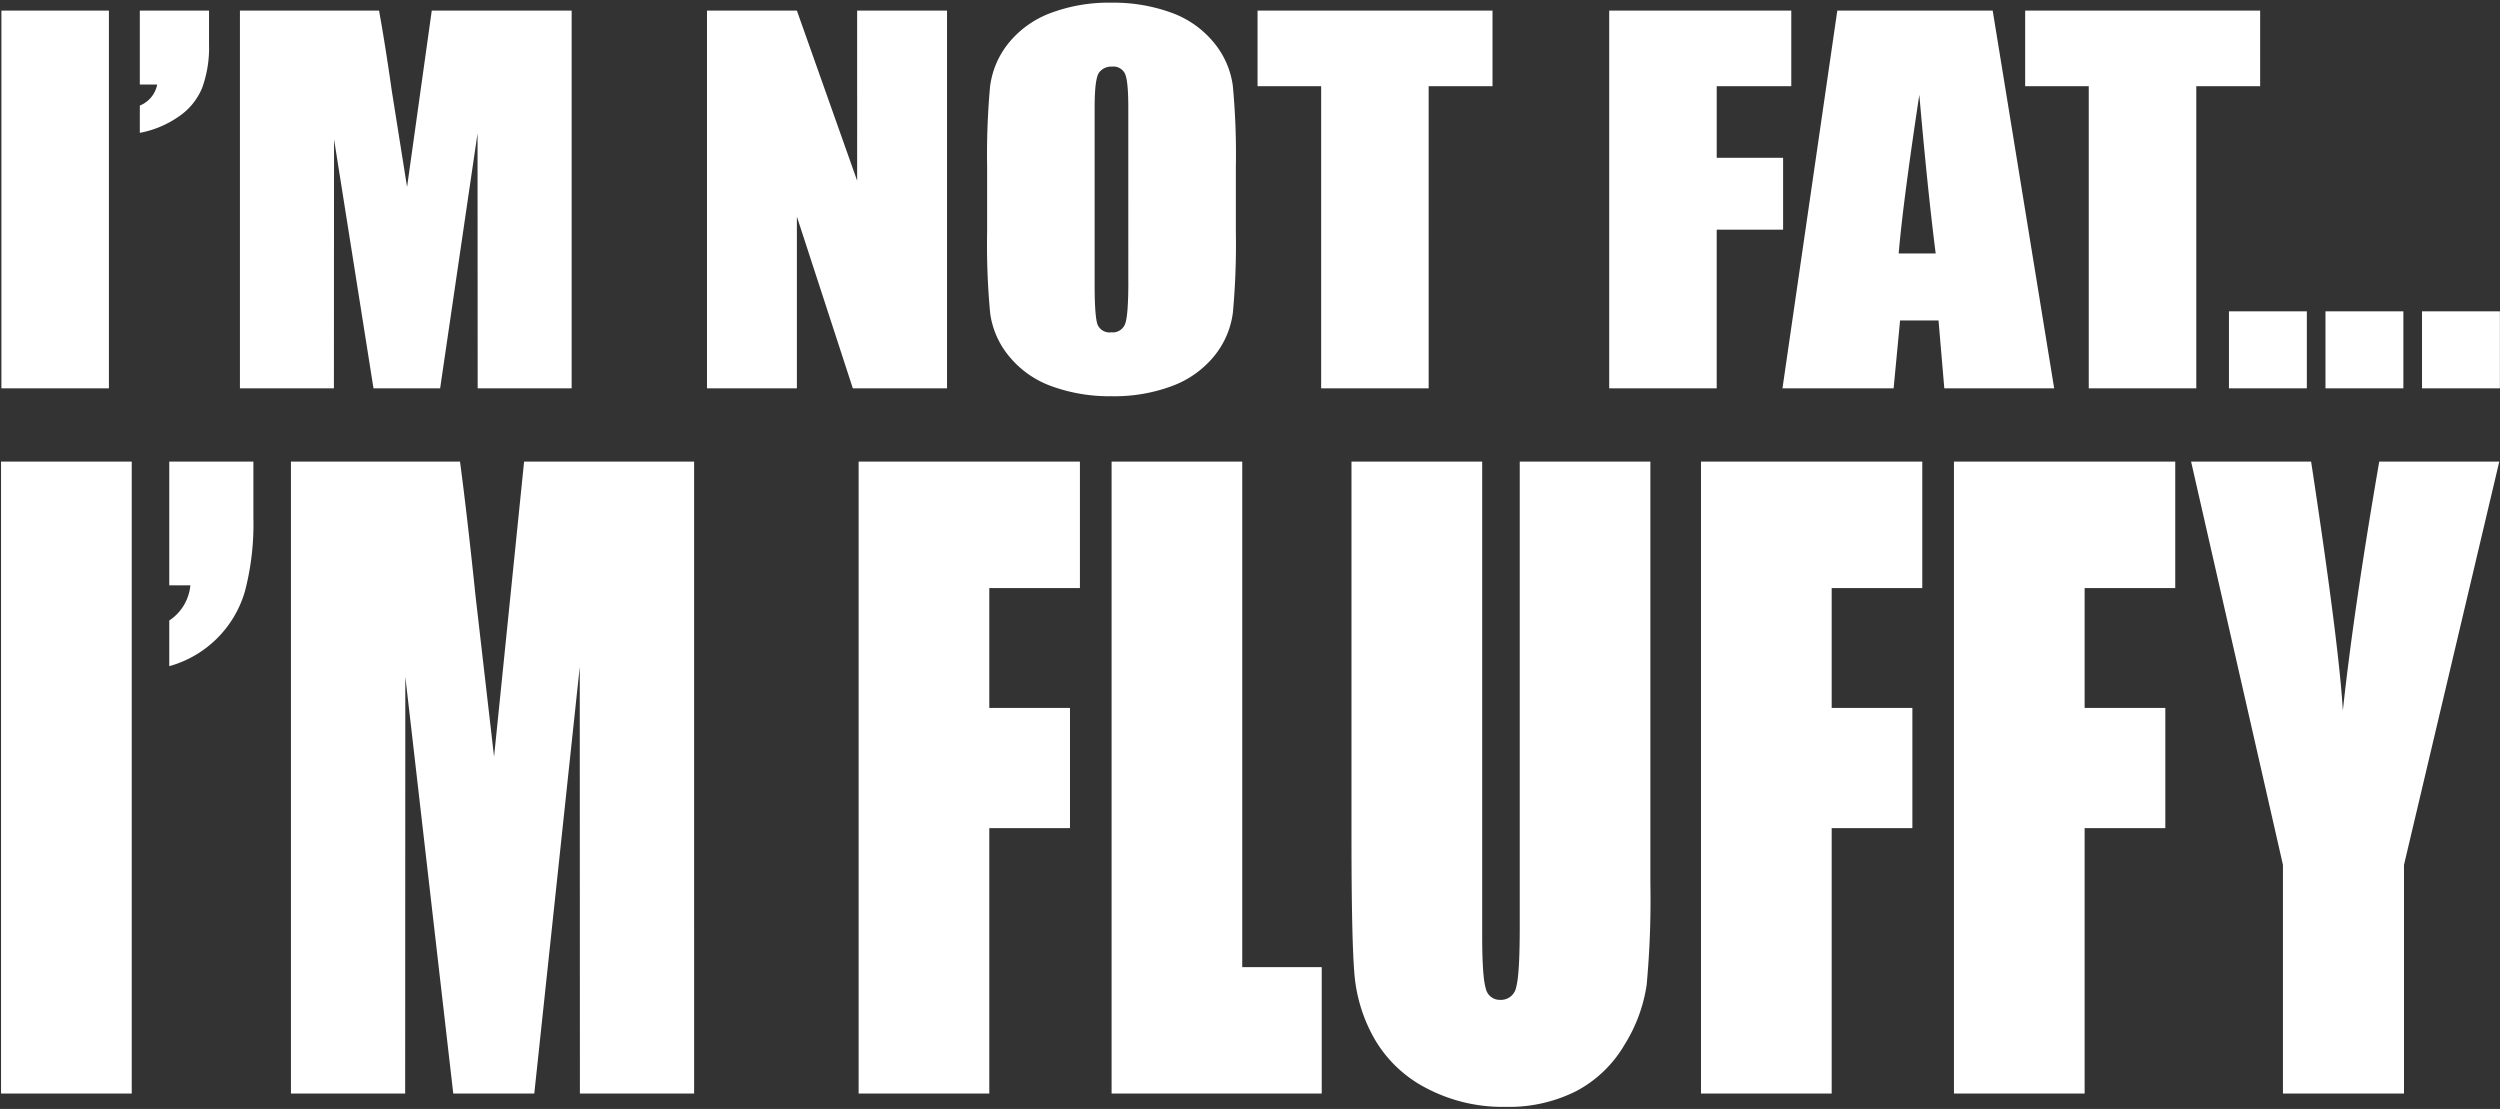
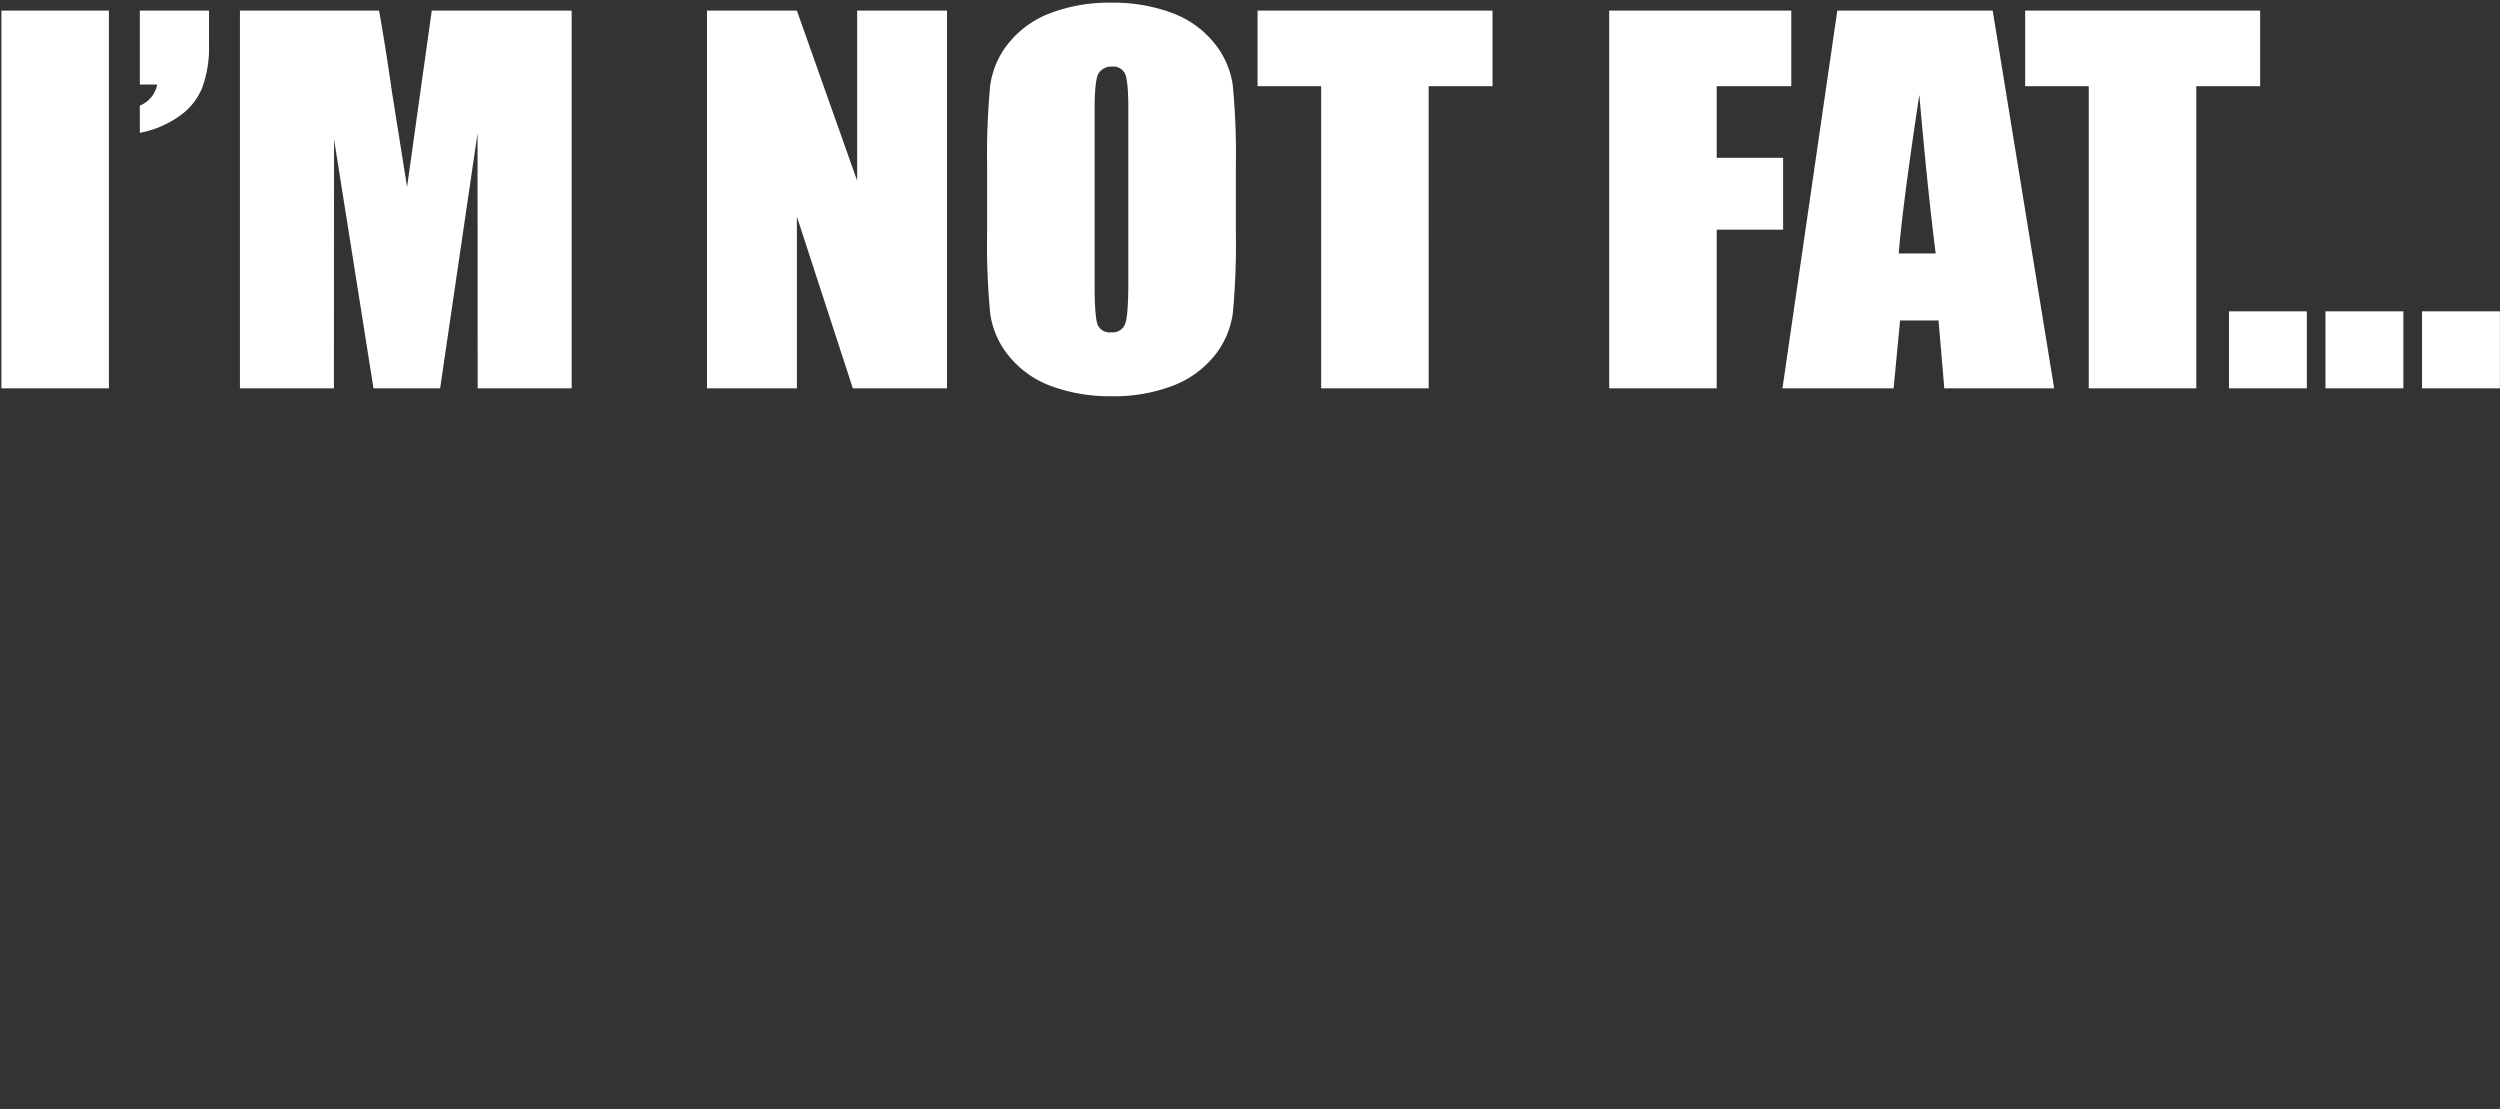
<svg xmlns="http://www.w3.org/2000/svg" width="2525" height="1120" viewBox="0 0 505 224">
  <rect x="0" y="0" width="505" height="224" fill="#333333" stroke="none" />
  <defs>
    <style>
      .cls-1 {
        fill: #fff;
        fill-rule: evenodd;
      }
    </style>
  </defs>
  <path id="I_M_NOT_FAT..." class="cls-1" d="M0.286,2.143v76.3H22V2.143H0.286Zm27.958,0V17.082h3.508a5.755,5.755,0,0,1-3.508,4.241v5.514a20.289,20.289,0,0,0,7.763-3.228,12.963,12.963,0,0,0,4.823-5.843,23.764,23.764,0,0,0,1.393-8.789V2.143H28.245Zm58.973,0L82.227,37.769,79.144,18.363q-1.327-9.339-2.578-16.22h-28.1v76.3H67.449l0.026-50.329,7.97,50.329H88.907l7.557-51.507L96.49,78.438h18.983V2.143H87.218Zm85.926,0V36.5L160.97,2.143H142.813v76.3H160.97V43.754l11.3,34.684H191.3V2.143H173.144Zm76.5,31.621a147.431,147.431,0,0,0-.619-16.494,17.24,17.24,0,0,0-3.869-8.718,19.7,19.7,0,0,0-8.589-6.008,34.11,34.11,0,0,0-12.045-2,33.258,33.258,0,0,0-12.38,2.121,19.819,19.819,0,0,0-8.434,6.079,17.351,17.351,0,0,0-3.714,8.742,152.1,152.1,0,0,0-.593,16.282V46.817a147.164,147.164,0,0,0,.619,16.494,17.225,17.225,0,0,0,3.869,8.718,19.683,19.683,0,0,0,8.589,6.008,34.106,34.106,0,0,0,12.044,2A33.266,33.266,0,0,0,236.9,77.92a19.831,19.831,0,0,0,8.434-6.079A17.365,17.365,0,0,0,249.05,63.1a152.348,152.348,0,0,0,.593-16.282V33.764ZM227.926,56.808q0,6.74-.619,8.53a2.667,2.667,0,0,1-2.837,1.791,2.607,2.607,0,0,1-2.76-1.555q-0.594-1.555-.593-8.2V21.747q0-5.89.9-7.092a3.059,3.059,0,0,1,2.6-1.2,2.593,2.593,0,0,1,2.656,1.484q0.645,1.485.645,6.81V56.808Zm26.1-54.665V17.411h12.845V78.438h21.717V17.411h12.9V2.143H254.027Zm71.031,76.3h21.717V46.393h13.412V31.879H346.775V17.411h15.063V2.143h-36.78v76.3Zm46.078-76.3-11.078,76.3H382.51l1.306-13.713h7.768l1.165,13.713h22.194l-12.419-76.3H371.136Zm12.4,49.057q0.849-10.13,4.168-32.045,1.659,19.083,3.308,32.045h-7.476Zm25.55-49.057V17.411h12.844V78.438H443.65V17.411h12.9V2.143H409.089Zm41.163,60.744V78.438h15.734V62.887H450.252Zm19.5,0V78.438h15.733V62.887H469.751Zm19.5,0V78.438h15.733V62.887H489.25Z" />
-   <path id="I_M_FLUFFY" class="cls-1" d="M0.211,93.24V220.9h26.4V93.24H0.211Zm33.981,0v25h4.263a9.565,9.565,0,0,1-4.263,7.1v9.226a22.044,22.044,0,0,0,15.3-15.179,53.51,53.51,0,0,0,1.693-14.707V93.24H34.193Zm71.677,0L99.8,152.853,96.057,120.38q-1.613-15.627-3.133-27.14H58.77V220.9H81.842l0.031-84.216L91.56,220.9h16.364l9.185-86.187L117.14,220.9h23.072V93.24H105.87ZM173.442,220.9h26.395V167.283h16.3V143h-16.3V118.788h18.307V93.24h-44.7V220.9Zm51.1-127.664V220.9h42.446V195.355H250.934V93.24h-26.4Zm82.446,0v94.072q0,9.541-.721,12.1a3.114,3.114,0,0,1-3.229,2.563,2.878,2.878,0,0,1-2.915-2.326q-0.721-2.325-.721-10.685V93.24H273v75.541q0,21.608.627,28.348a31.6,31.6,0,0,0,4.076,12.814,25.689,25.689,0,0,0,10.407,9.857,33.068,33.068,0,0,0,16.051,3.785,30.147,30.147,0,0,0,14.263-3.194,24.623,24.623,0,0,0,9.749-9.384,31.39,31.39,0,0,0,4.452-12.064,186.041,186.041,0,0,0,.752-20.384V93.24H306.985ZM343.6,220.9H370V167.283h16.3V143H370V118.788H388.3V93.24H343.6V220.9Zm51.1,0h26.395V167.283h16.3V143h-16.3V118.788H439.4V93.24H394.7V220.9ZM480.607,93.24q-5.159,29.877-7.351,50.308-0.727-12.928-6.411-50.308H442.6L461.155,174.7V220.9h24.452V174.7L504.855,93.24H480.607Z" />
</svg>